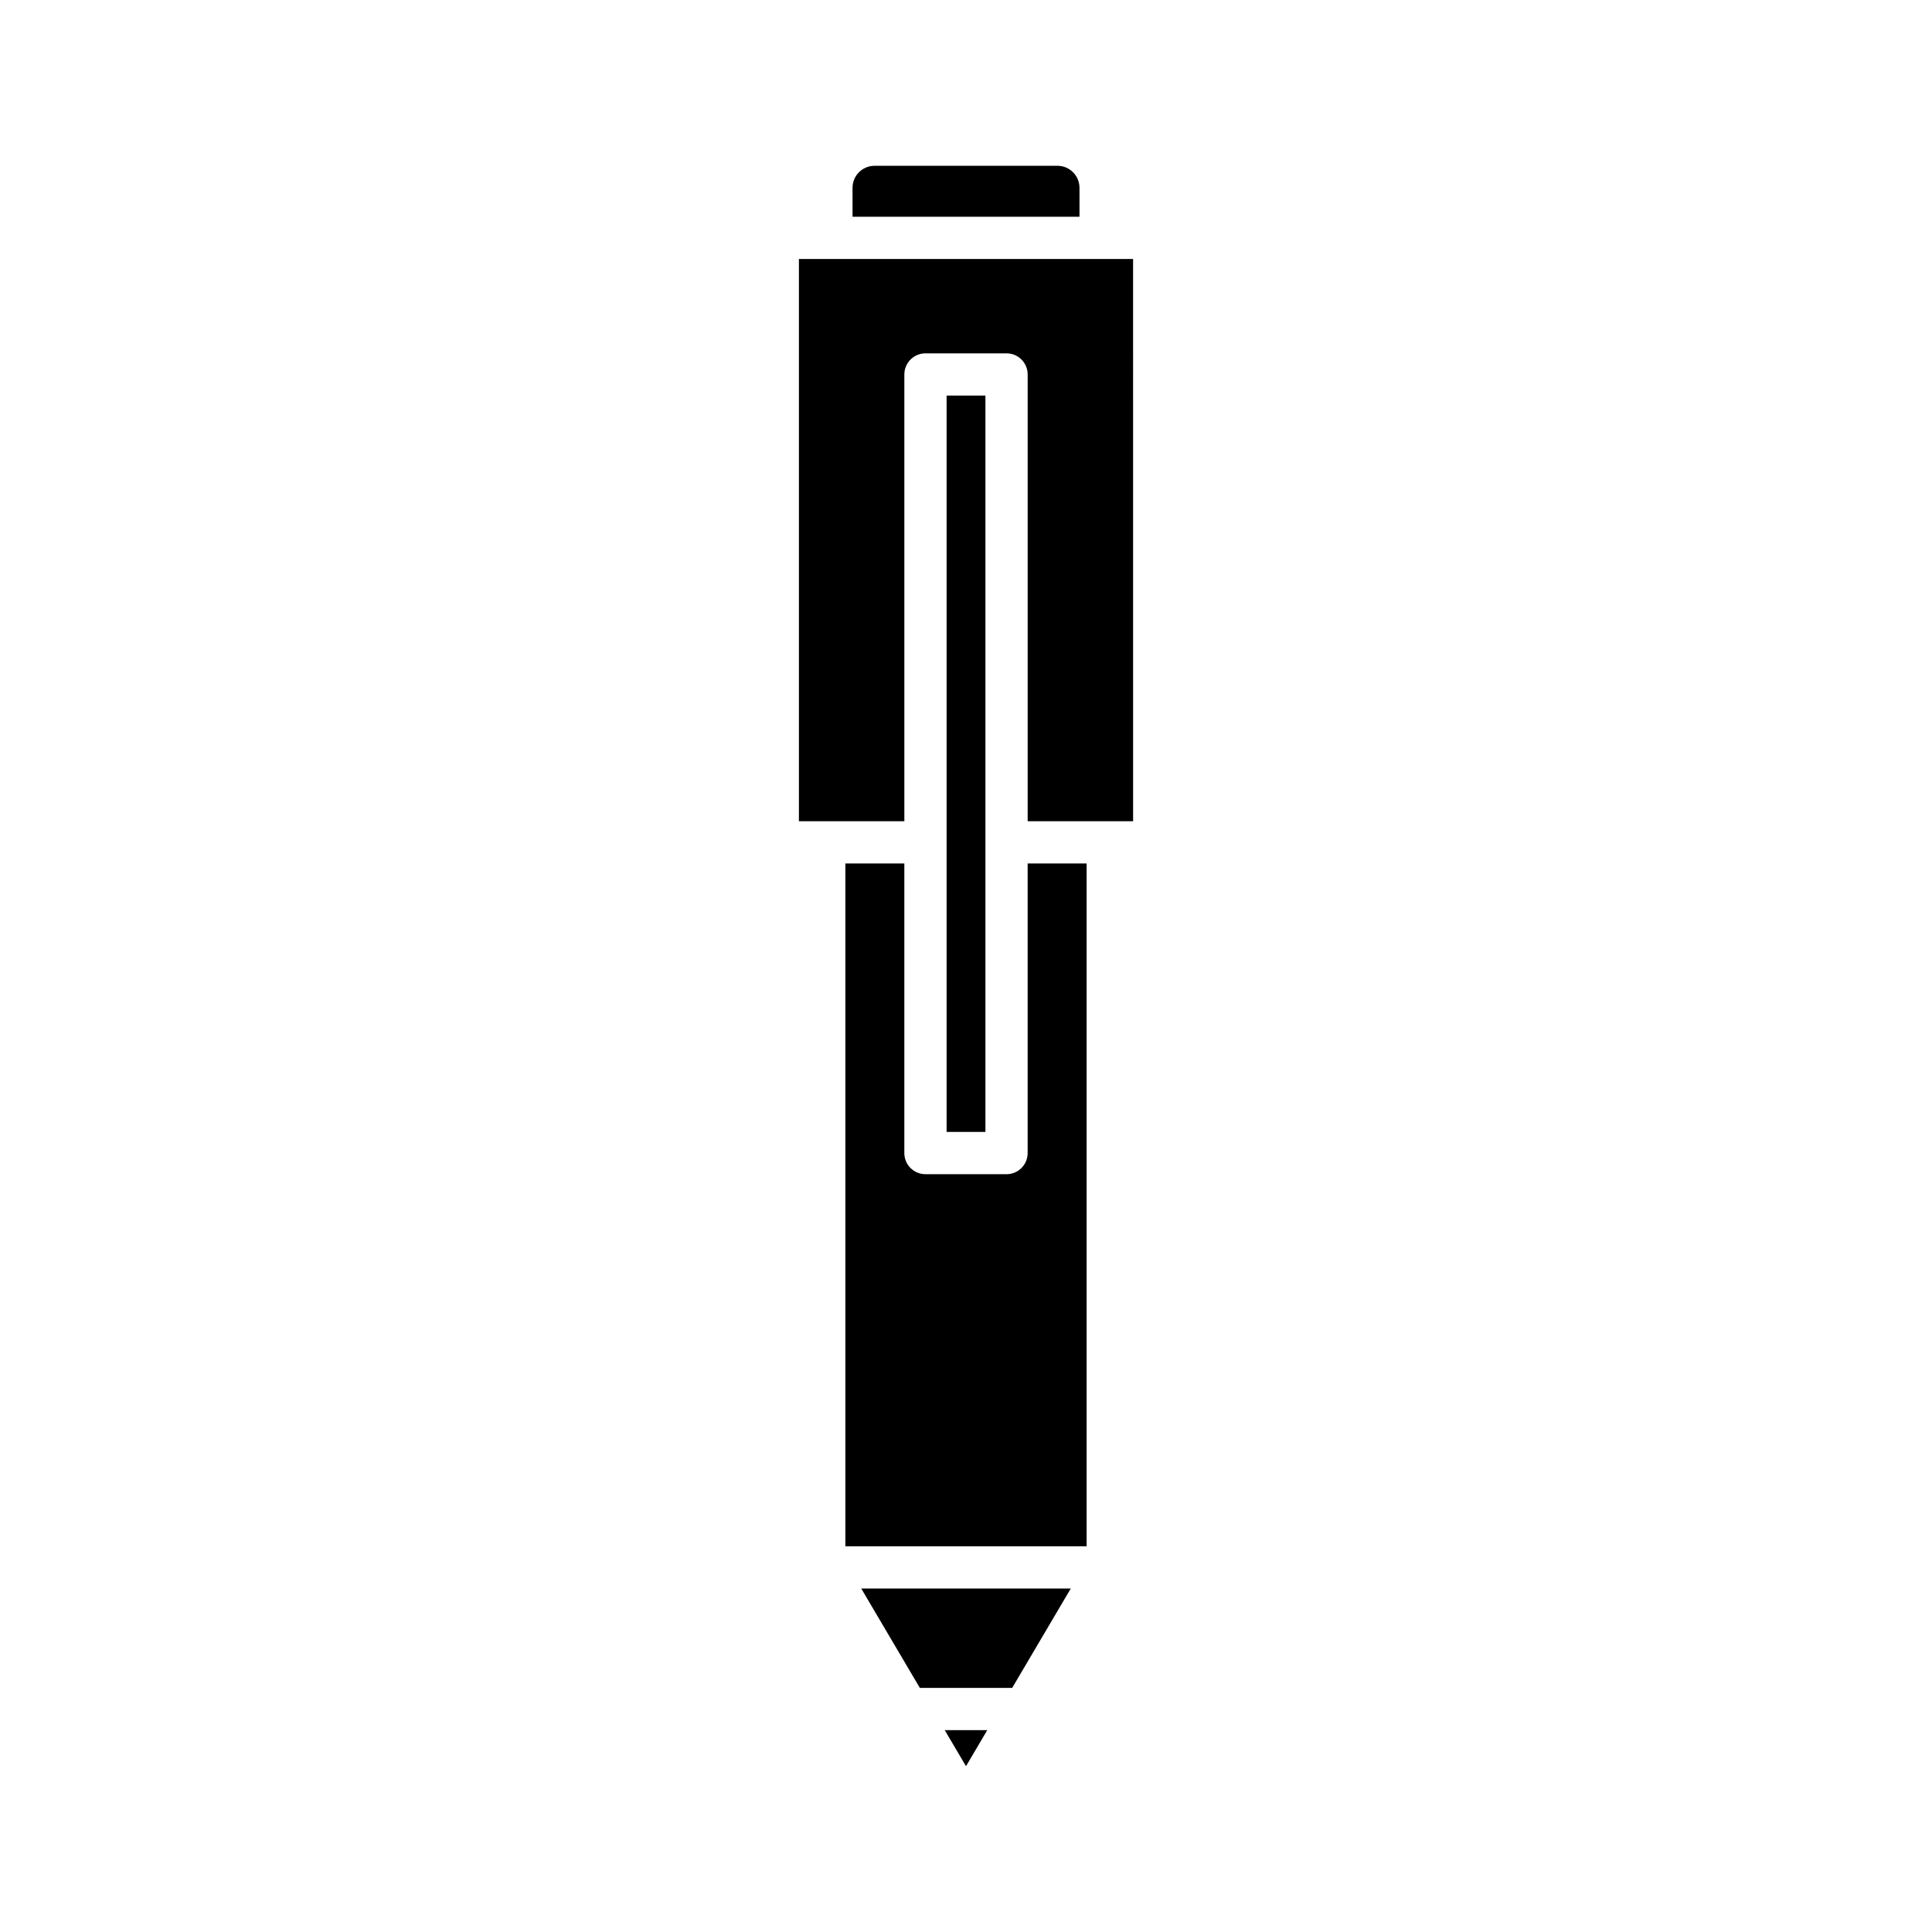
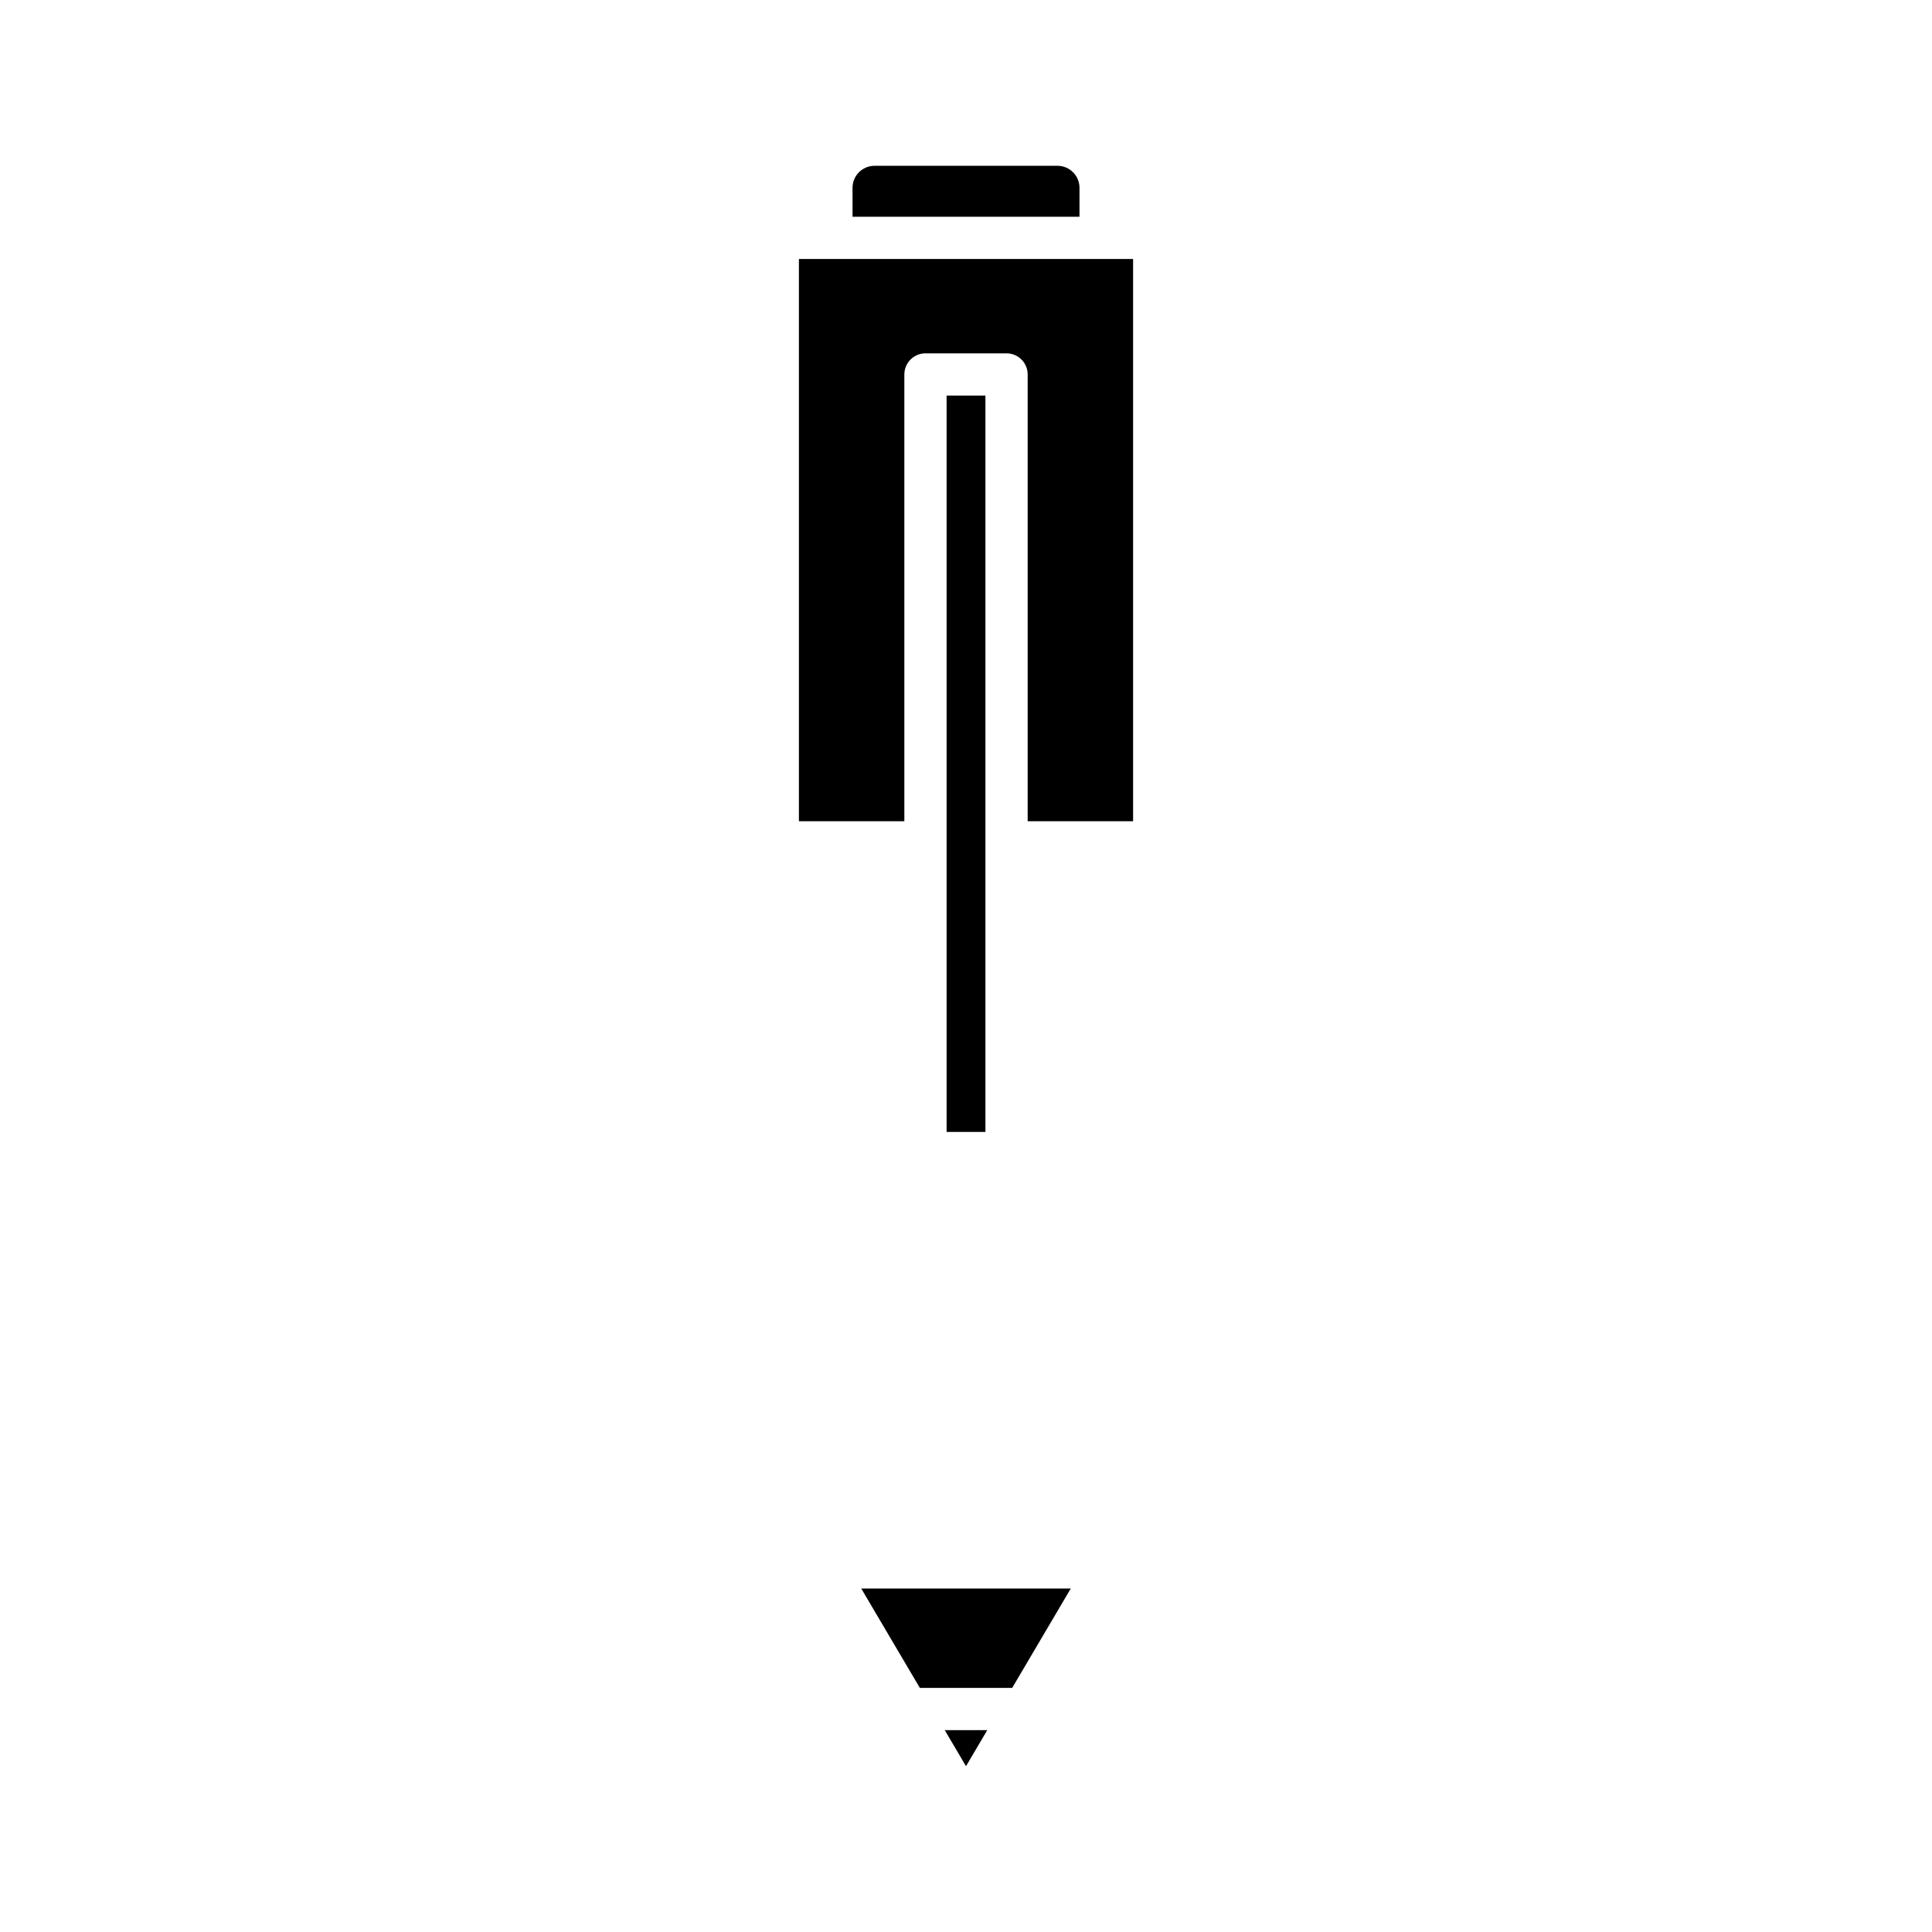
<svg xmlns="http://www.w3.org/2000/svg" fill="#000000" width="800px" height="800px" version="1.1" viewBox="144 144 512 512">
  <g>
    <path d="m369.93 193.77v7.668h60.145v-7.668c0-3.215-2.617-5.832-5.832-5.832h-48.477c-3.219 0-5.836 2.617-5.836 5.832z" />
    <path d="m405.63 602.51h-11.262l5.633 9.547z" />
    <path d="m427.77 564.97h-55.535l15.535 26.34h24.469z" />
-     <path d="m368.03 372.83v180.95h63.938v-180.95h-15.629v76.746c0 3.094-2.504 5.598-5.598 5.598h-21.484c-3.094 0-5.598-2.504-5.598-5.598v-76.746z" />
    <path d="m394.86 248.83h10.289v195.14h-10.289z" />
    <path d="m444.28 212.64h-88.559v149h27.941v-118.4c0-3.094 2.504-5.598 5.598-5.598h21.484c3.094 0 5.598 2.504 5.598 5.598v118.4h27.941z" />
  </g>
</svg>